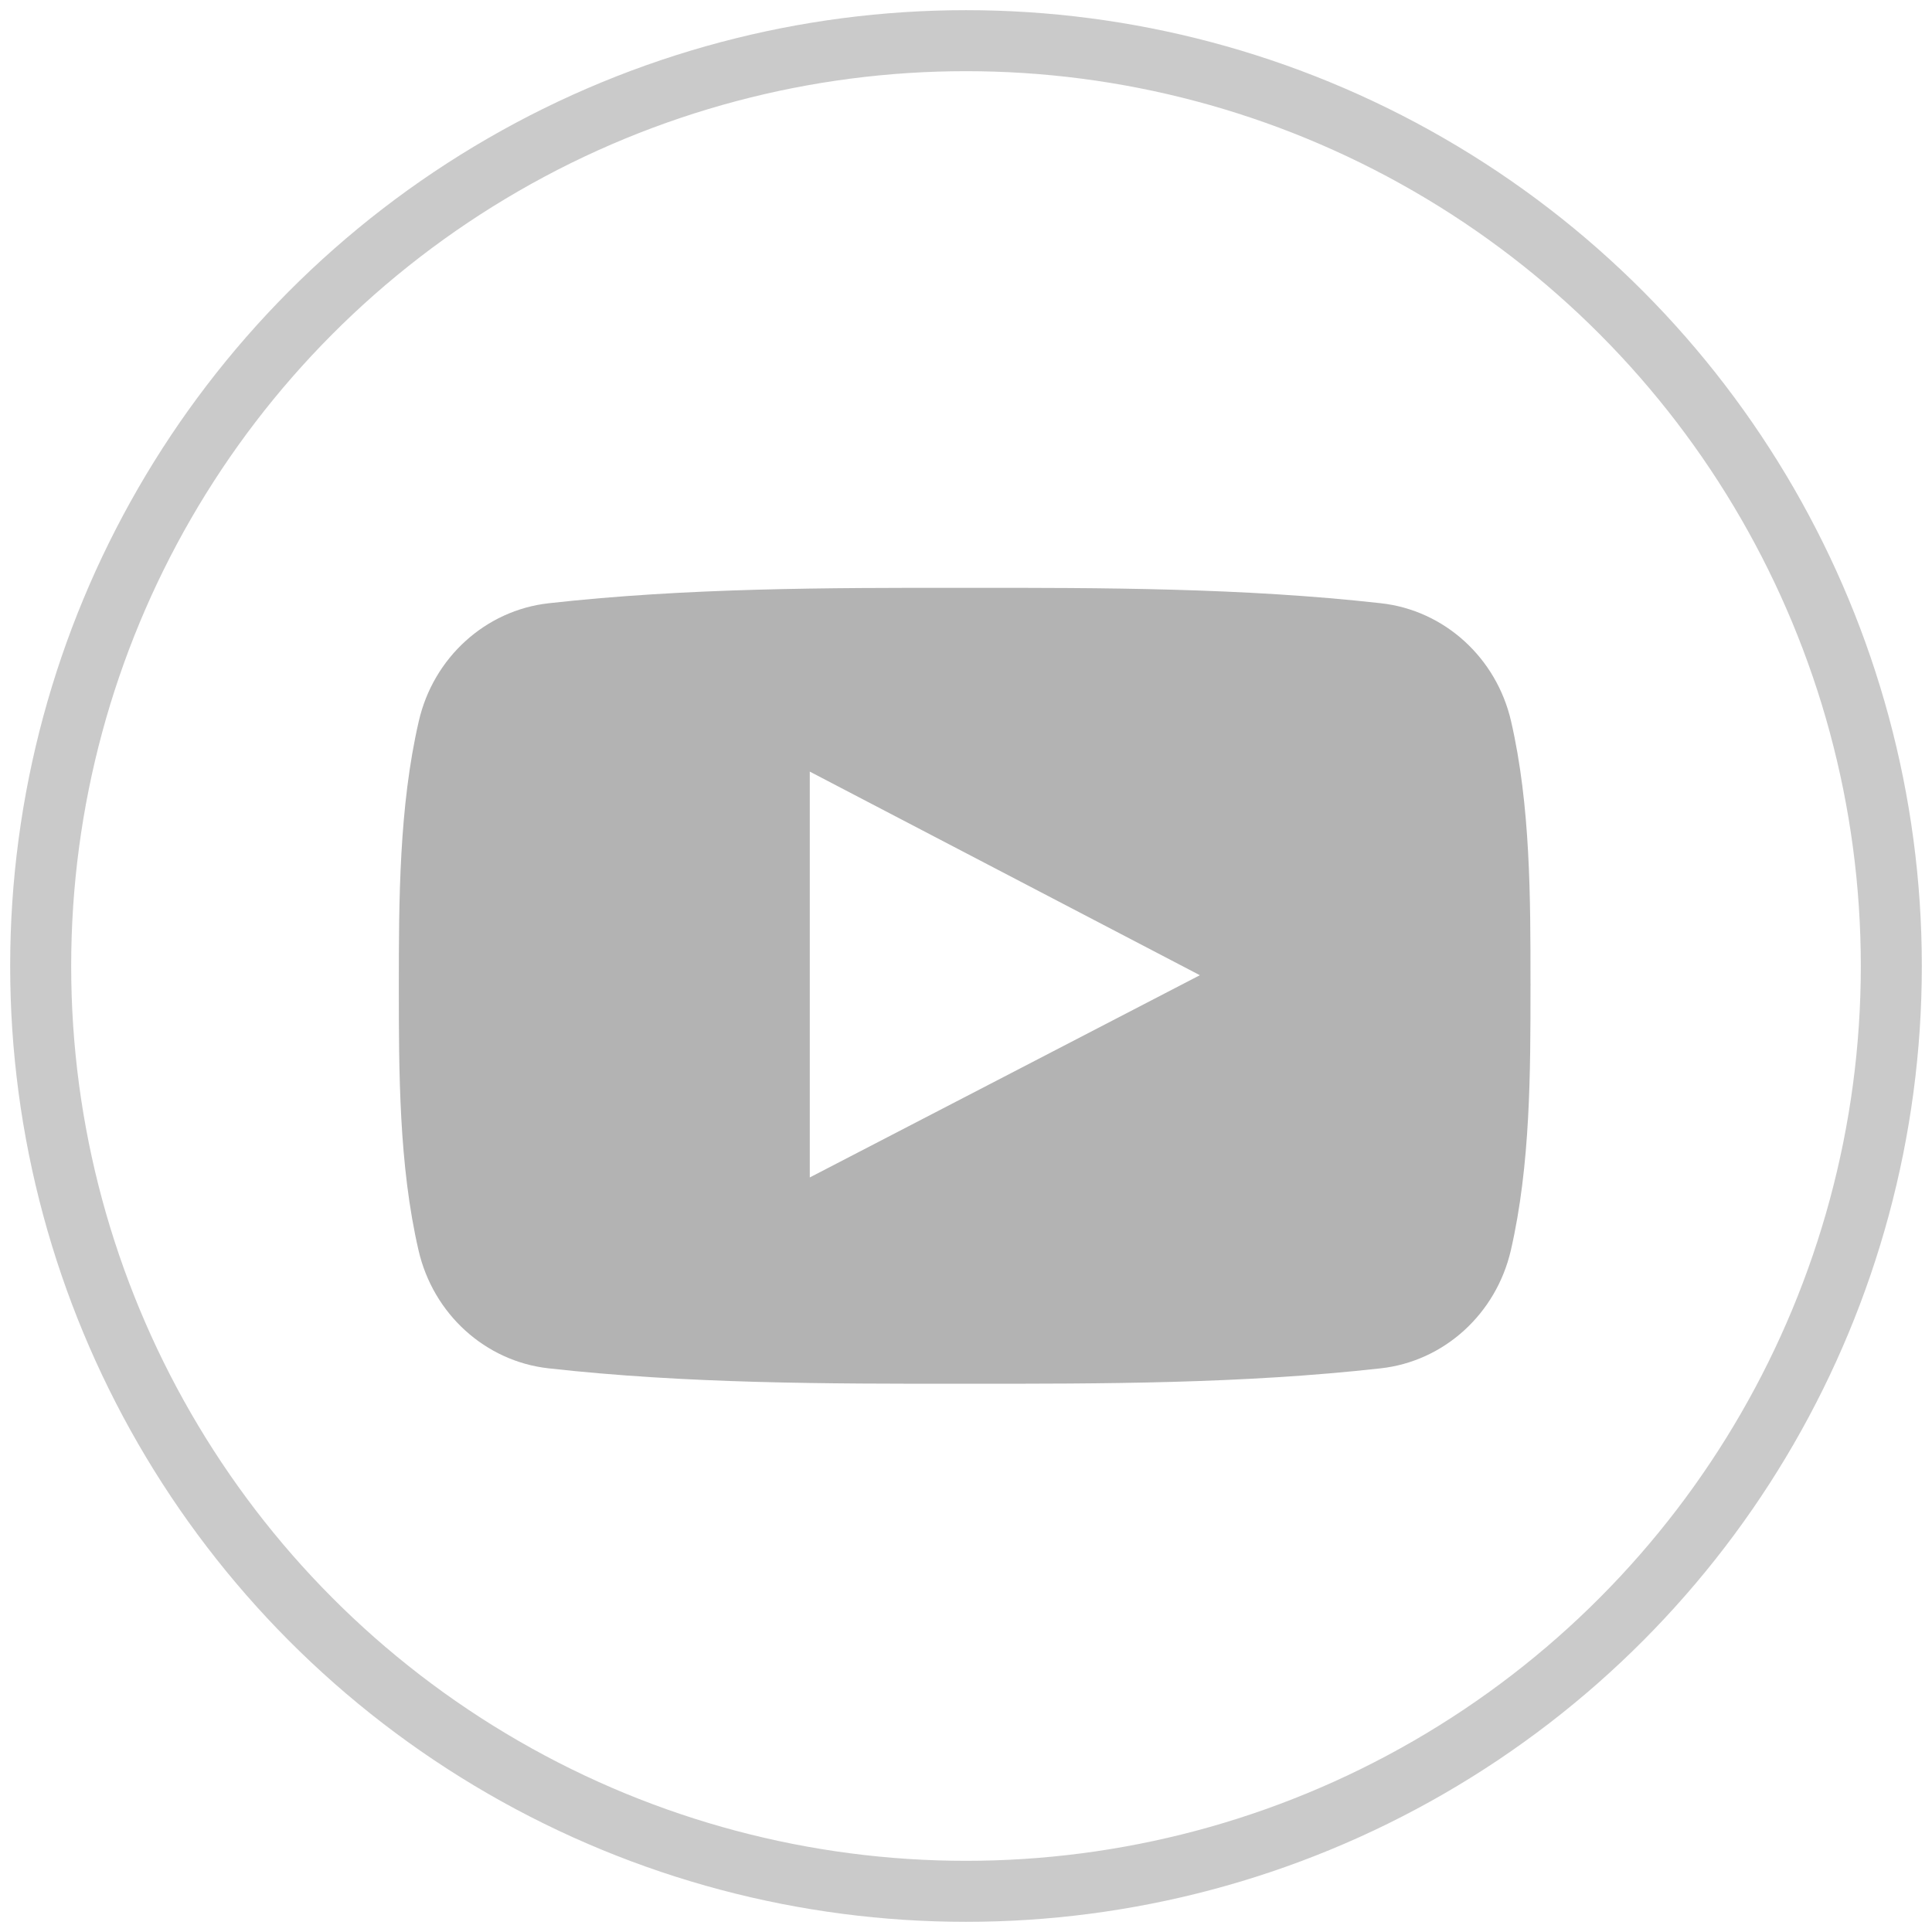
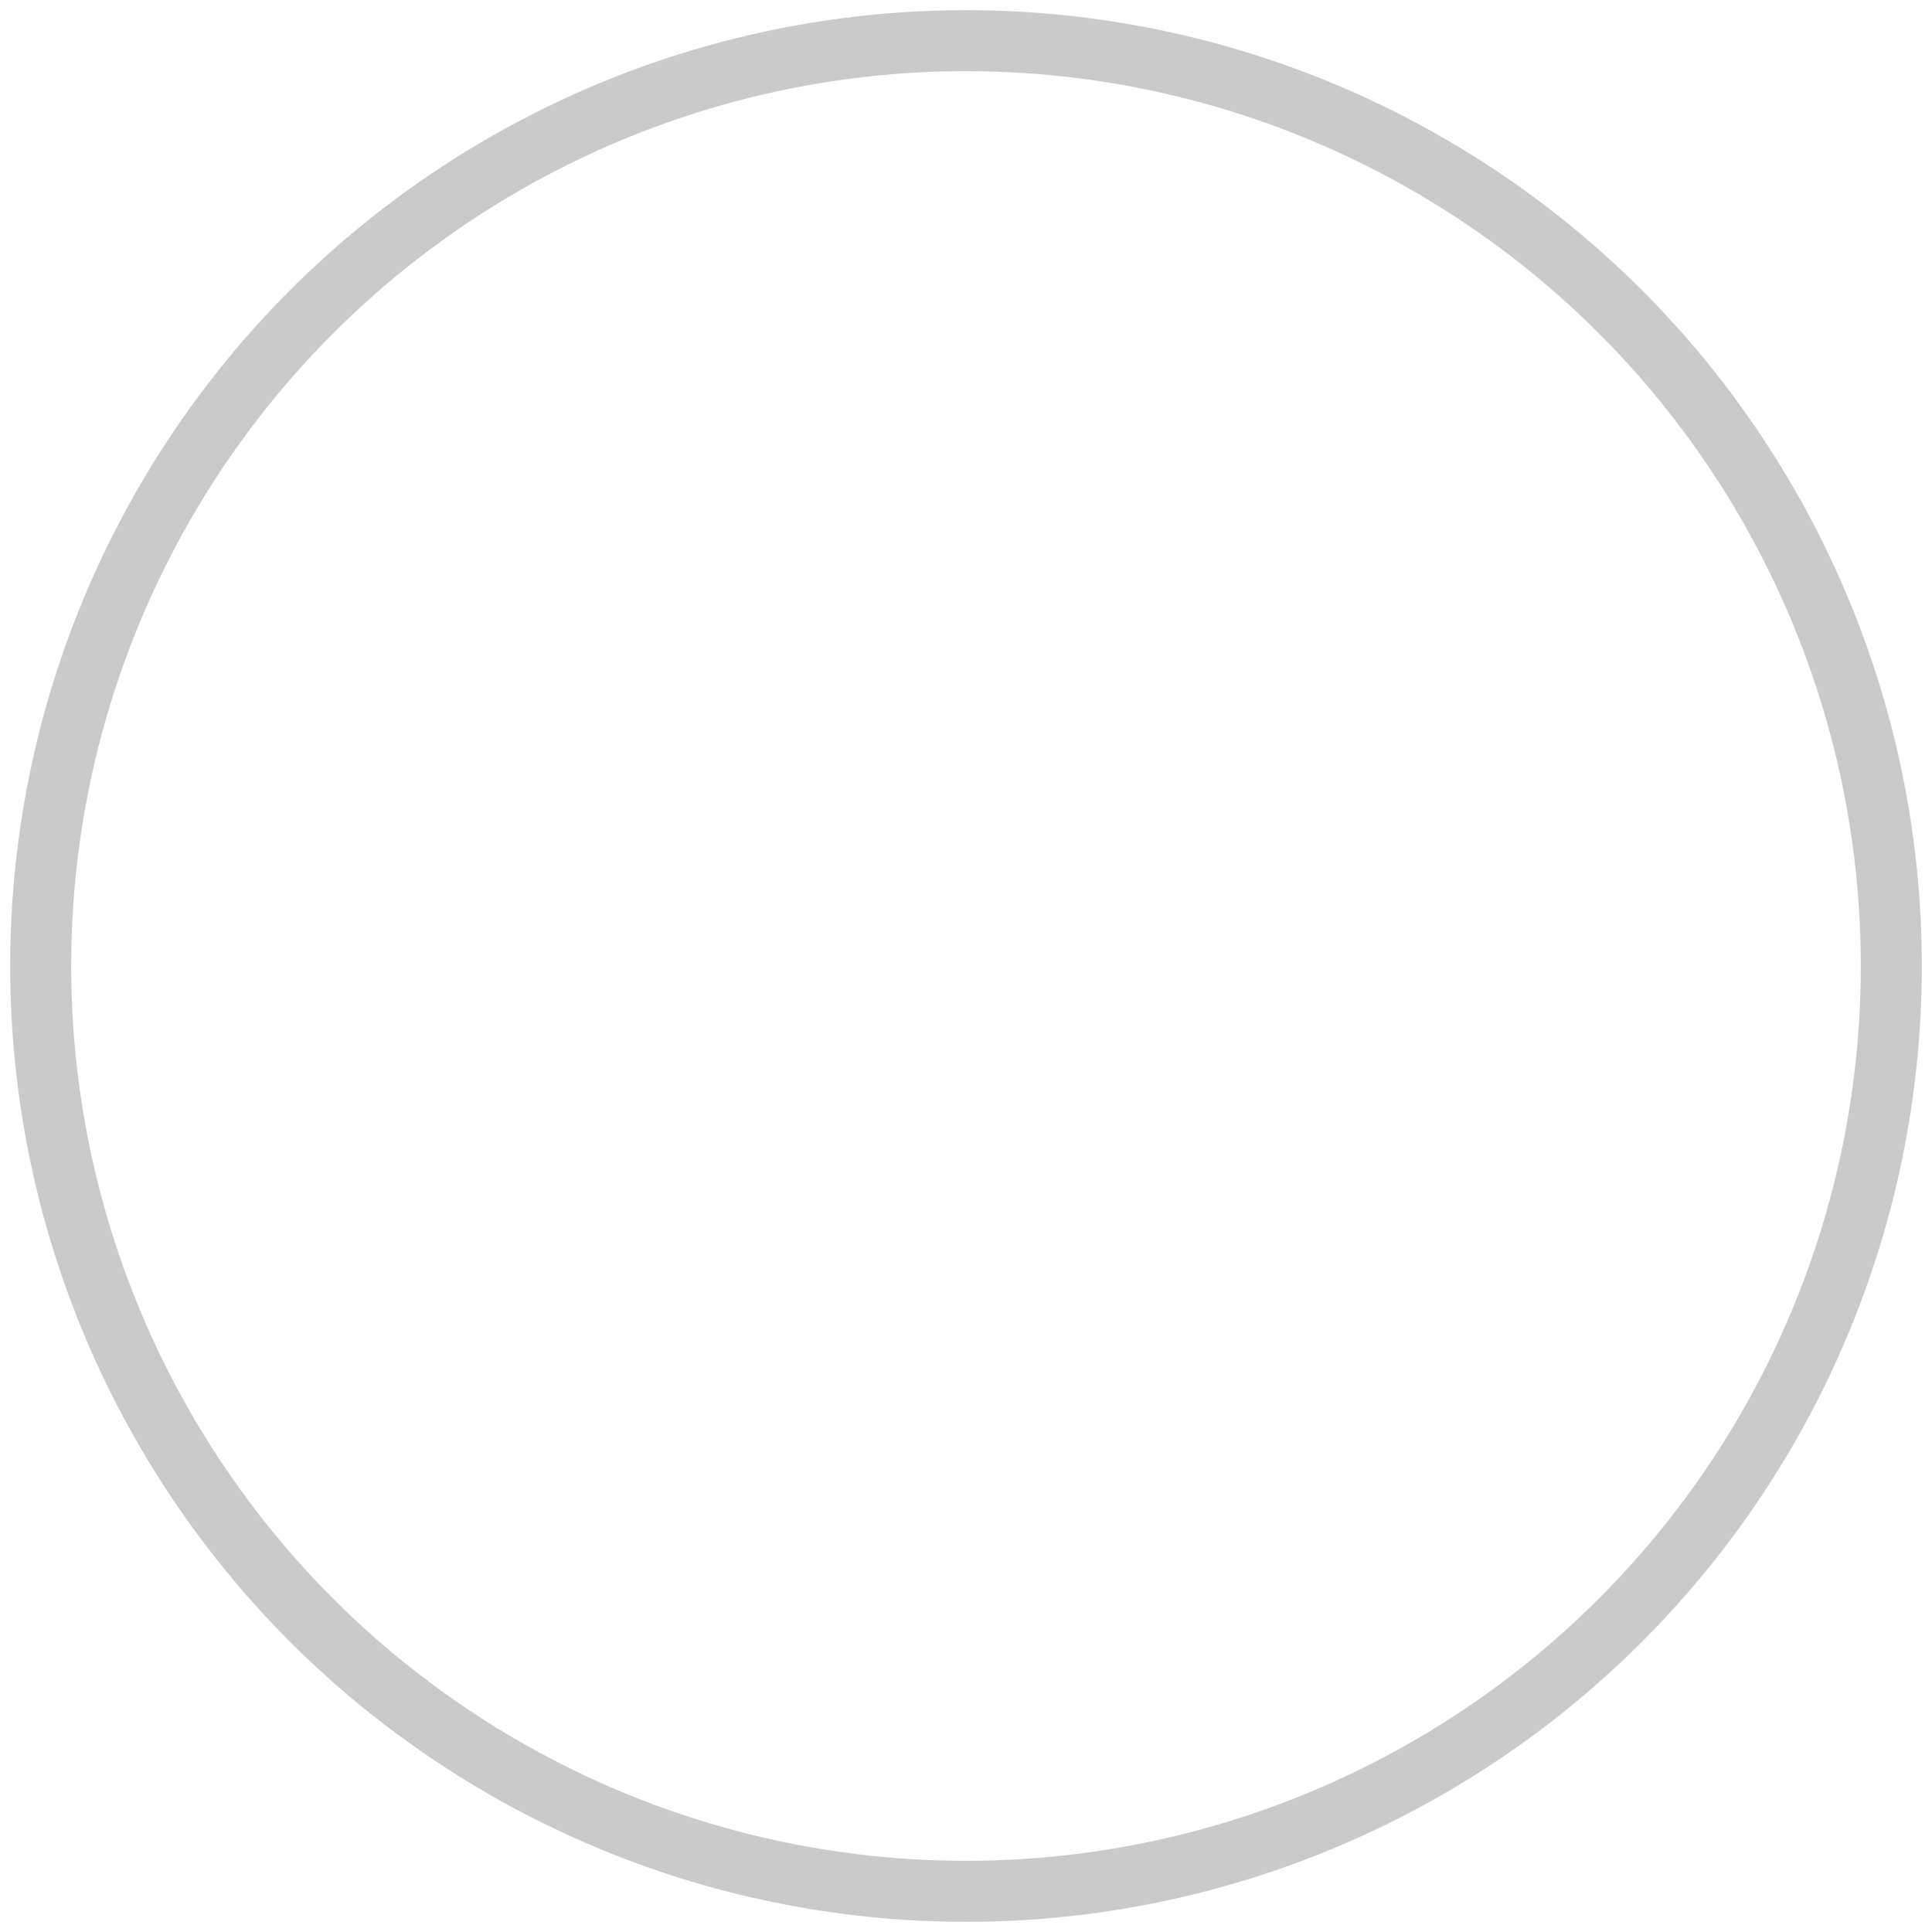
<svg xmlns="http://www.w3.org/2000/svg" xmlns:ns1="http://sodipodi.sourceforge.net/DTD/sodipodi-0.dtd" xmlns:ns2="http://www.inkscape.org/namespaces/inkscape" width="95" height="95" viewBox="0 0 95 95" version="1.1" id="svg8" ns1:docname="youtube.svg" ns2:version="0.92.2 (5c3e80d, 2017-08-06)">
  <defs id="defs12">
    <style id="style16" type="text/css">
    .fil1 {fill:none}
    .fil0 {fill:#424242}
   </style>
  </defs>
  <ns1:namedview pagecolor="#ffffff" bordercolor="#666666" borderopacity="1" objecttolerance="10" gridtolerance="10" guidetolerance="10" ns2:pageopacity="0" ns2:pageshadow="2" ns2:window-width="1920" ns2:window-height="1018" id="namedview10" showgrid="false" ns2:zoom="4" ns2:cx="75.012688" ns2:cy="47.272966" ns2:window-x="-8" ns2:window-y="-8" ns2:window-maximized="1" ns2:current-layer="svg8" />
  <g fill="none" fill-rule="evenodd" id="g6">
    <circle cx="45.5" cy="45.5" r="45.5" stroke="#979797" stroke-width="3" opacity=".5" transform="translate(2 2)" id="circle2" />
  </g>
  <g style="clip-rule:evenodd;fill-rule:evenodd;image-rendering:optimizeQuality;shape-rendering:geometricPrecision;text-rendering:geometricPrecision" id="g35" transform="matrix(0.037,0,0,0.037,9.548,10.585)">
    <g id="Layer_x0020_1">
-       <path id="path20" d="m 1688.02,565.913 c -30.376,-27.574 -68.845,-45.658 -110.919,-50.307 -91.447,-10.235 -183.723,-15.387 -276.305,-17.971 -91.988,-2.565 -184.37,-2.565 -276.547,-2.512 -92.164,-0.053 -184.54,-0.053 -276.54,2.512 -92.593,2.583 -184.896,7.735 -276.395,17.971 -42.033,4.651 -80.486,22.743 -110.834,50.329 -30.155,27.409 -52.31,64.219 -62.002,106.533 -13.084,56.72 -19.703,115.899 -23.047,175.445 -3.357,59.798 -3.441,118.839 -3.441,176.156 0,57.241 0.001,116.205 3.279,176.039 3.262,59.519 9.801,118.696 22.892,175.426 9.75,42.332 31.916,79.153 62.068,106.56 30.33,27.57 68.745,45.652 110.766,50.303 91.511,10.234 183.814,15.386 276.407,17.968 91.999,2.565 184.375,2.565 276.552,2.512 92.218,0.053 184.593,0.053 276.579,-2.512 92.58,-2.582 184.856,-7.734 276.356,-17.968 42.013,-4.651 80.42,-22.727 110.763,-50.289 30.168,-27.405 52.364,-64.23 62.178,-106.574 13.034,-56.732 19.573,-115.909 22.847,-175.426 3.23,-58.693 3.257,-118.234 3.253,-176.039 h 0.062 v -2.902 h -0.062 c 0,-114.85 0,-236.492 -25.782,-348.698 -9.75,-42.333 -31.941,-79.15 -62.129,-106.556 z M 818.115,1252.434 V 765.687 739.358 l 23.375,12.204 c 70.804,36.967 141.403,73.807 212.066,110.68 85.009,44.358 170.118,88.769 255.803,133.518 l 27.168,14.189 -27.23,14.124 -233.934,121.313 c -77.865,40.369 -155.733,80.727 -233.935,121.236 l -23.313,12.076 v -26.263 z" class="fil0" ns2:connector-curvature="0" style="fill:#b3b3b3" />
-     </g>
+       </g>
    <rect id="rect23" width="2048" height="2048" class="fil1" x="0" y="0" style="fill:none" />
  </g>
</svg>